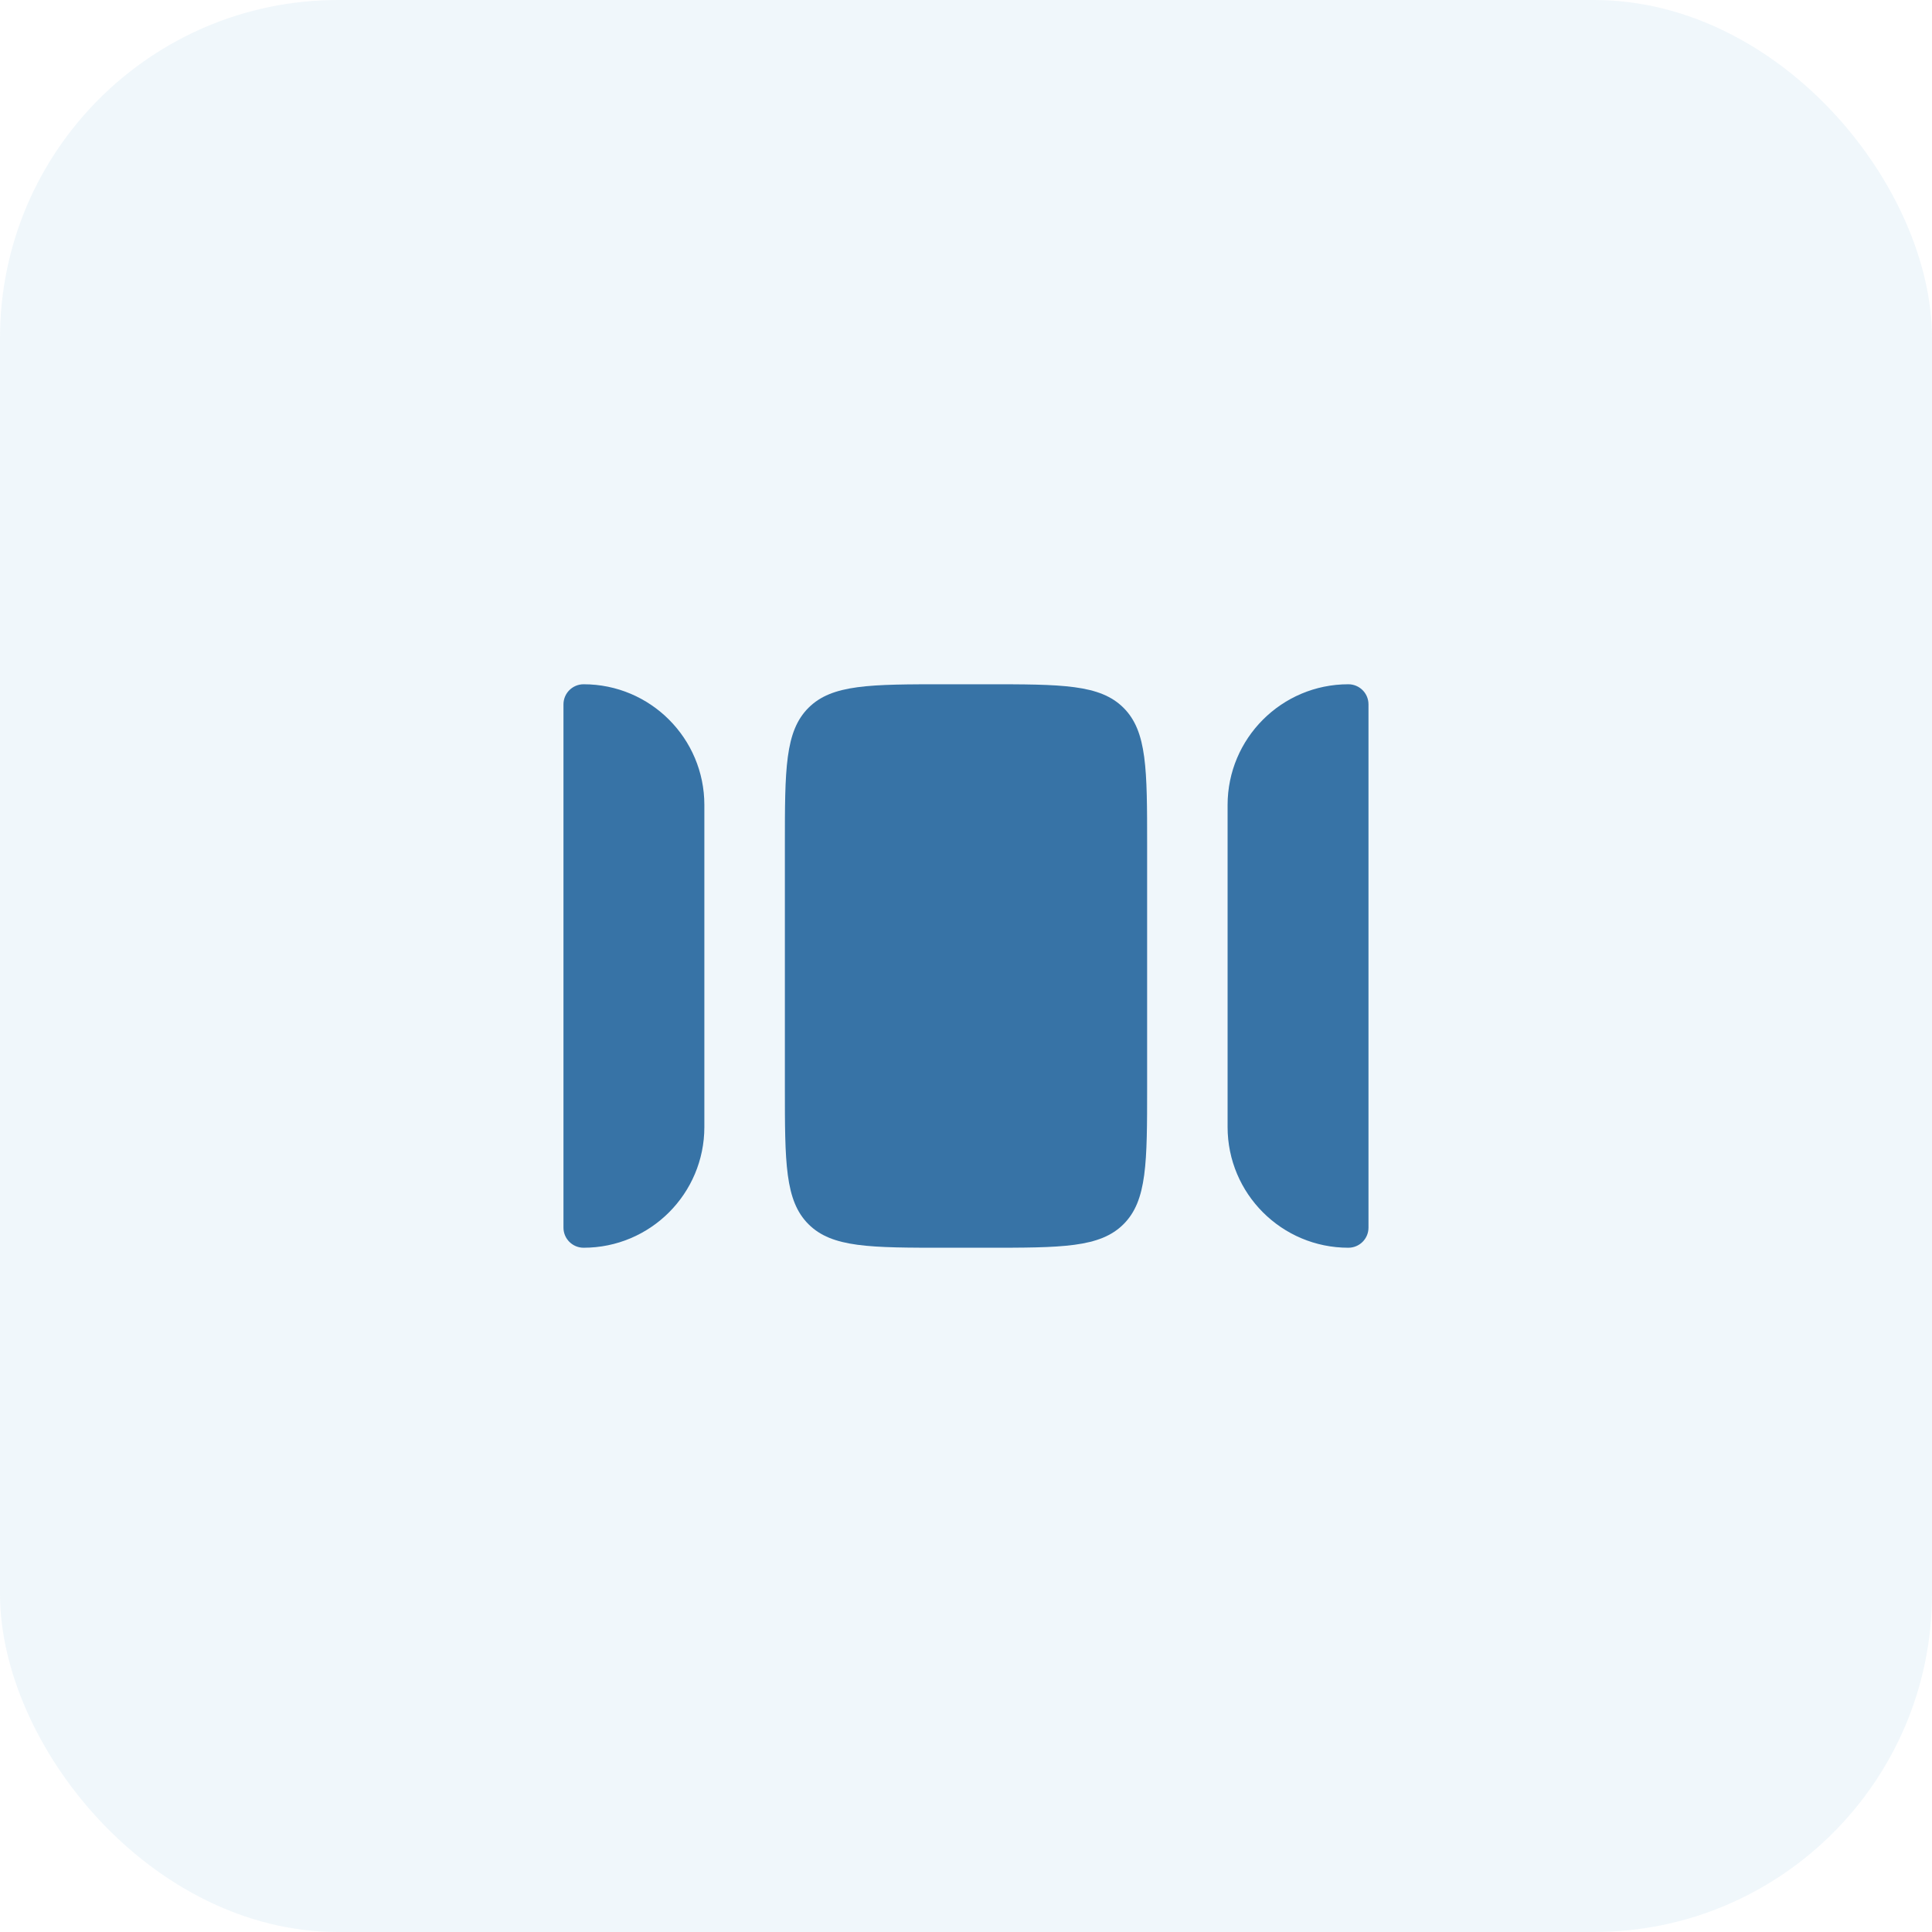
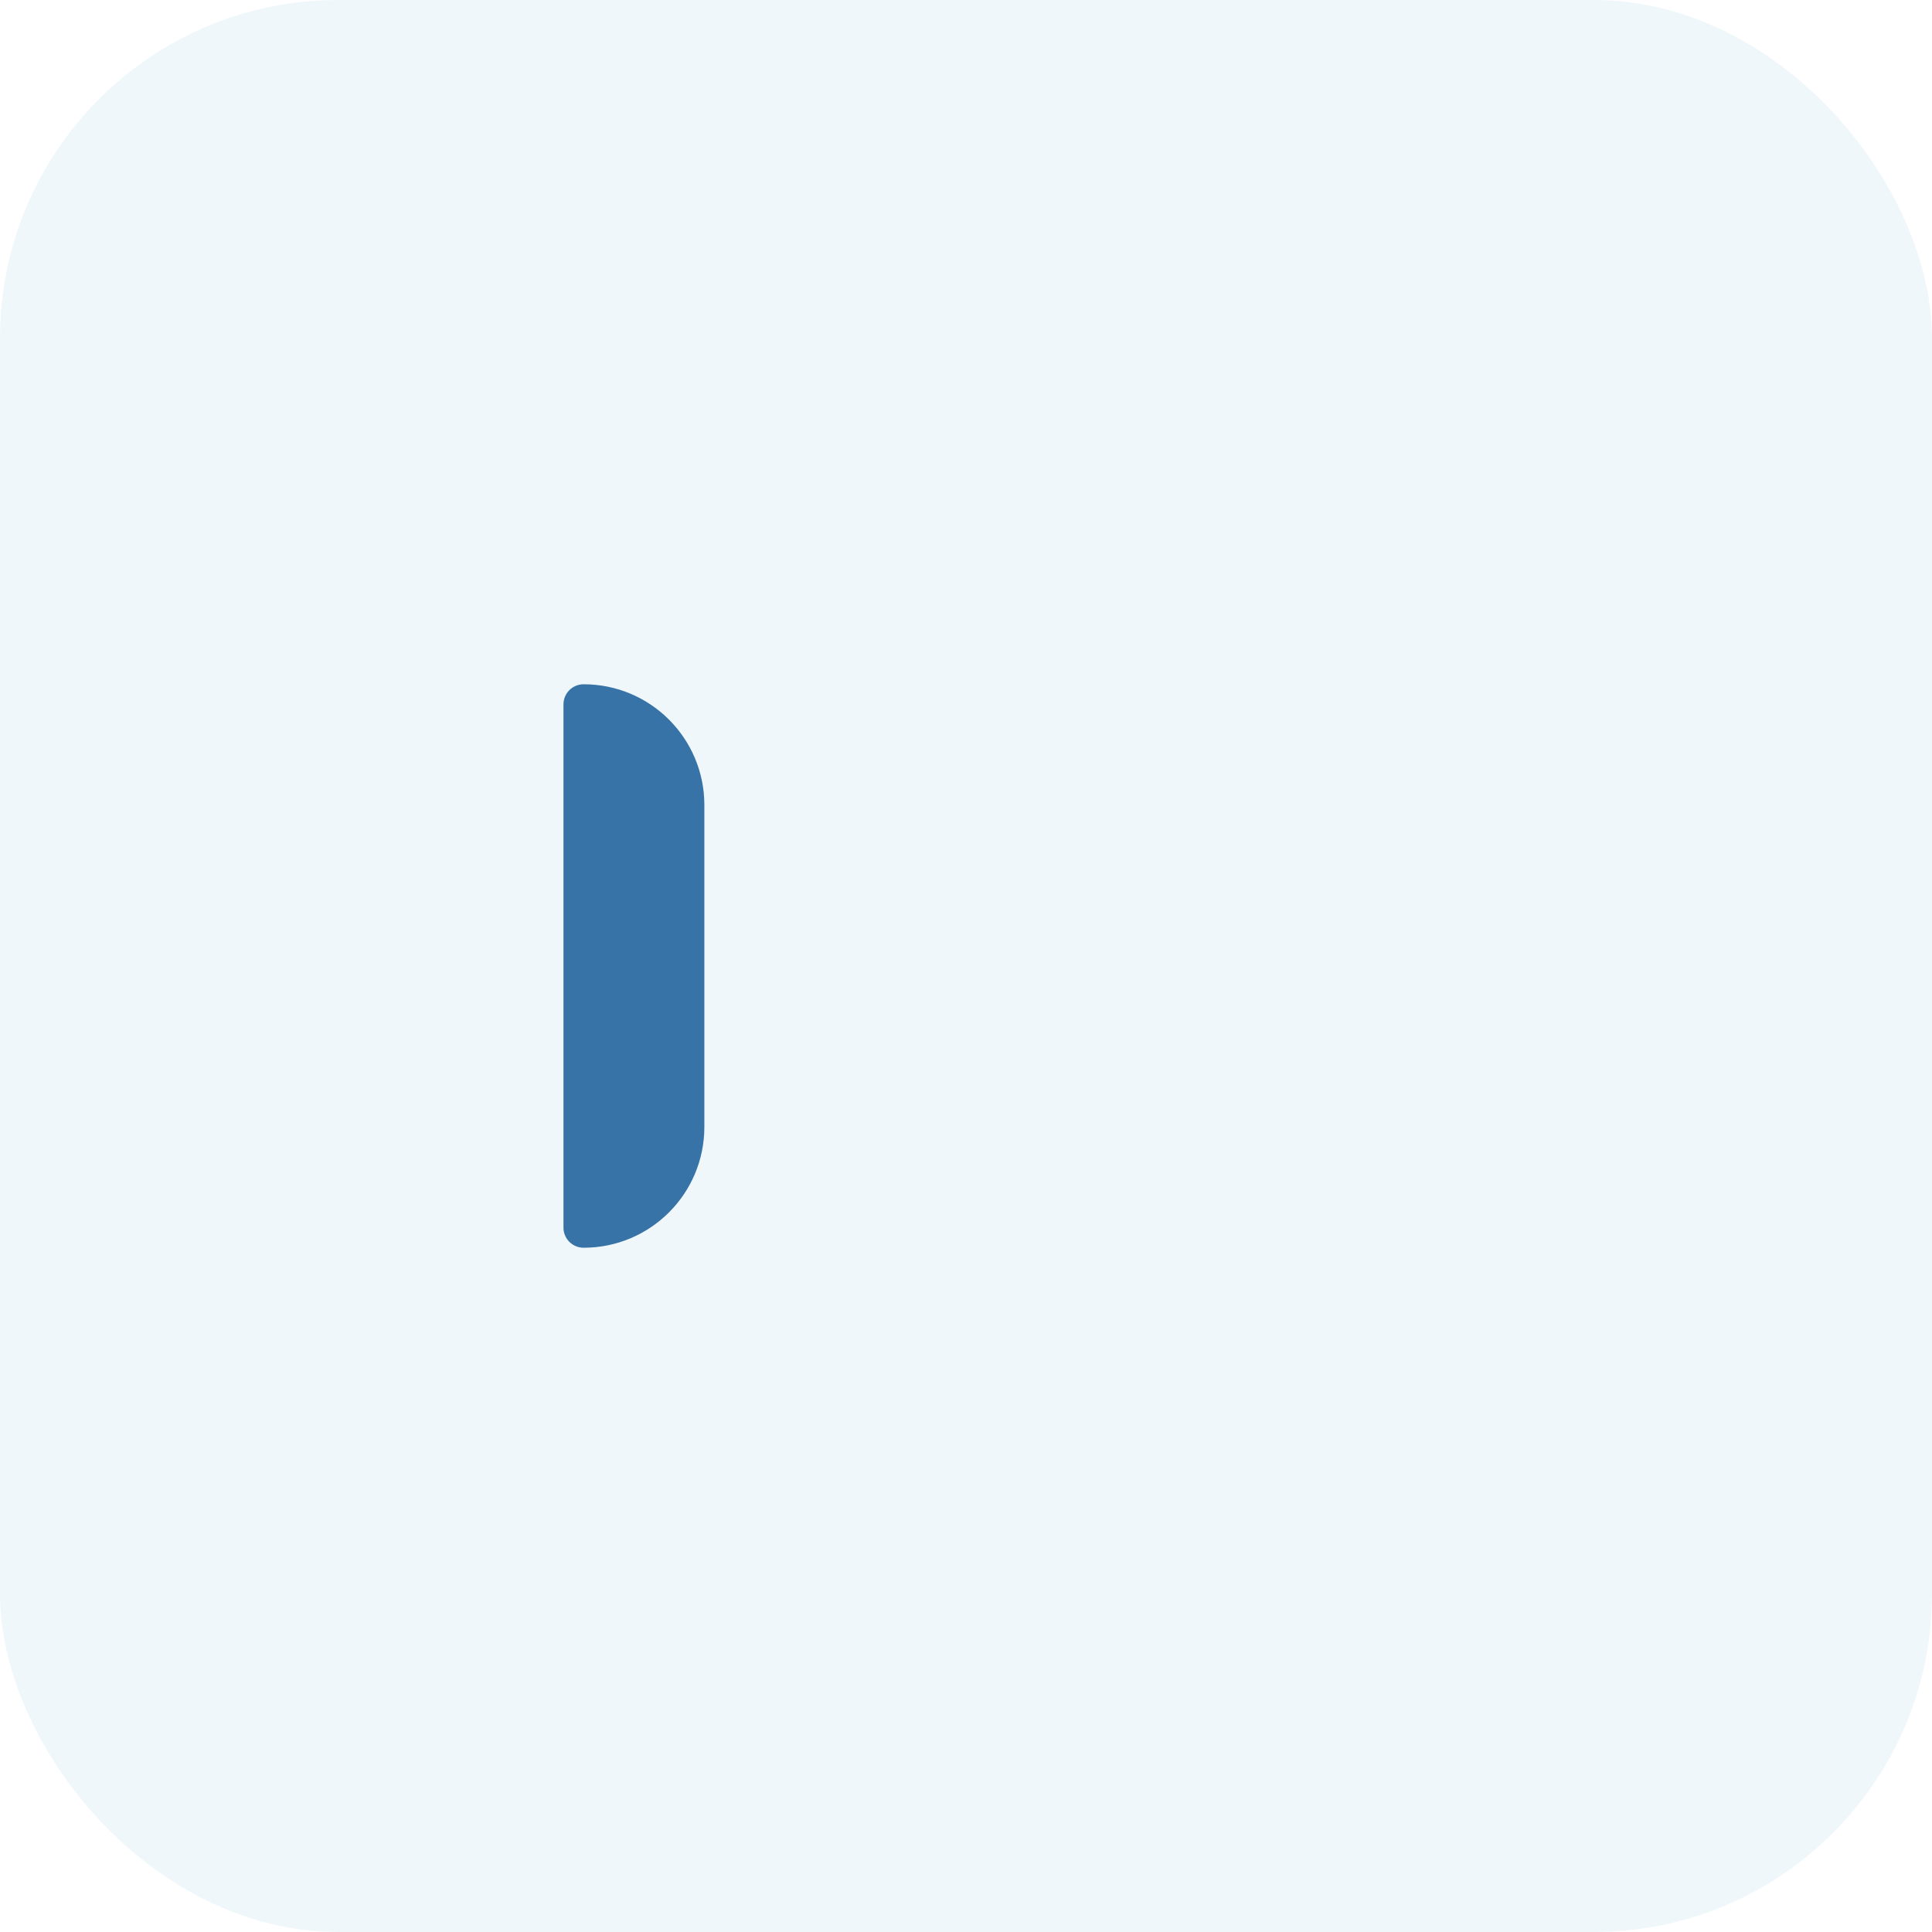
<svg xmlns="http://www.w3.org/2000/svg" width="40" height="40" viewBox="0 0 40 40" fill="none">
  <rect width="40" height="40" rx="7" fill="#037FC4" fill-opacity="0.06" />
  <path d="M14.583 23.333L14.583 16.667C14.583 15.286 13.464 14.167 12.083 14.167C11.853 14.167 11.666 14.353 11.666 14.583V25.417C11.666 25.647 11.853 25.833 12.083 25.833C13.464 25.833 14.583 24.714 14.583 23.333Z" fill="#3773A6" />
-   <path d="M20.416 14.167C21.988 14.167 22.773 14.167 23.262 14.655C23.75 15.143 23.75 15.929 23.75 17.5V22.5C23.75 24.071 23.75 24.857 23.262 25.345C22.773 25.833 21.988 25.833 20.416 25.833H19.583C18.012 25.833 17.226 25.833 16.738 25.345C16.25 24.857 16.25 24.071 16.25 22.5L16.25 17.5C16.25 15.929 16.25 15.143 16.738 14.655C17.226 14.167 18.012 14.167 19.583 14.167H20.416Z" fill="#3773A6" />
-   <path d="M25.416 16.667V23.333C25.416 24.714 26.536 25.833 27.916 25.833C28.147 25.833 28.333 25.647 28.333 25.417V14.583C28.333 14.353 28.147 14.167 27.916 14.167C26.536 14.167 25.416 15.286 25.416 16.667Z" fill="#3773A6" />
</svg>